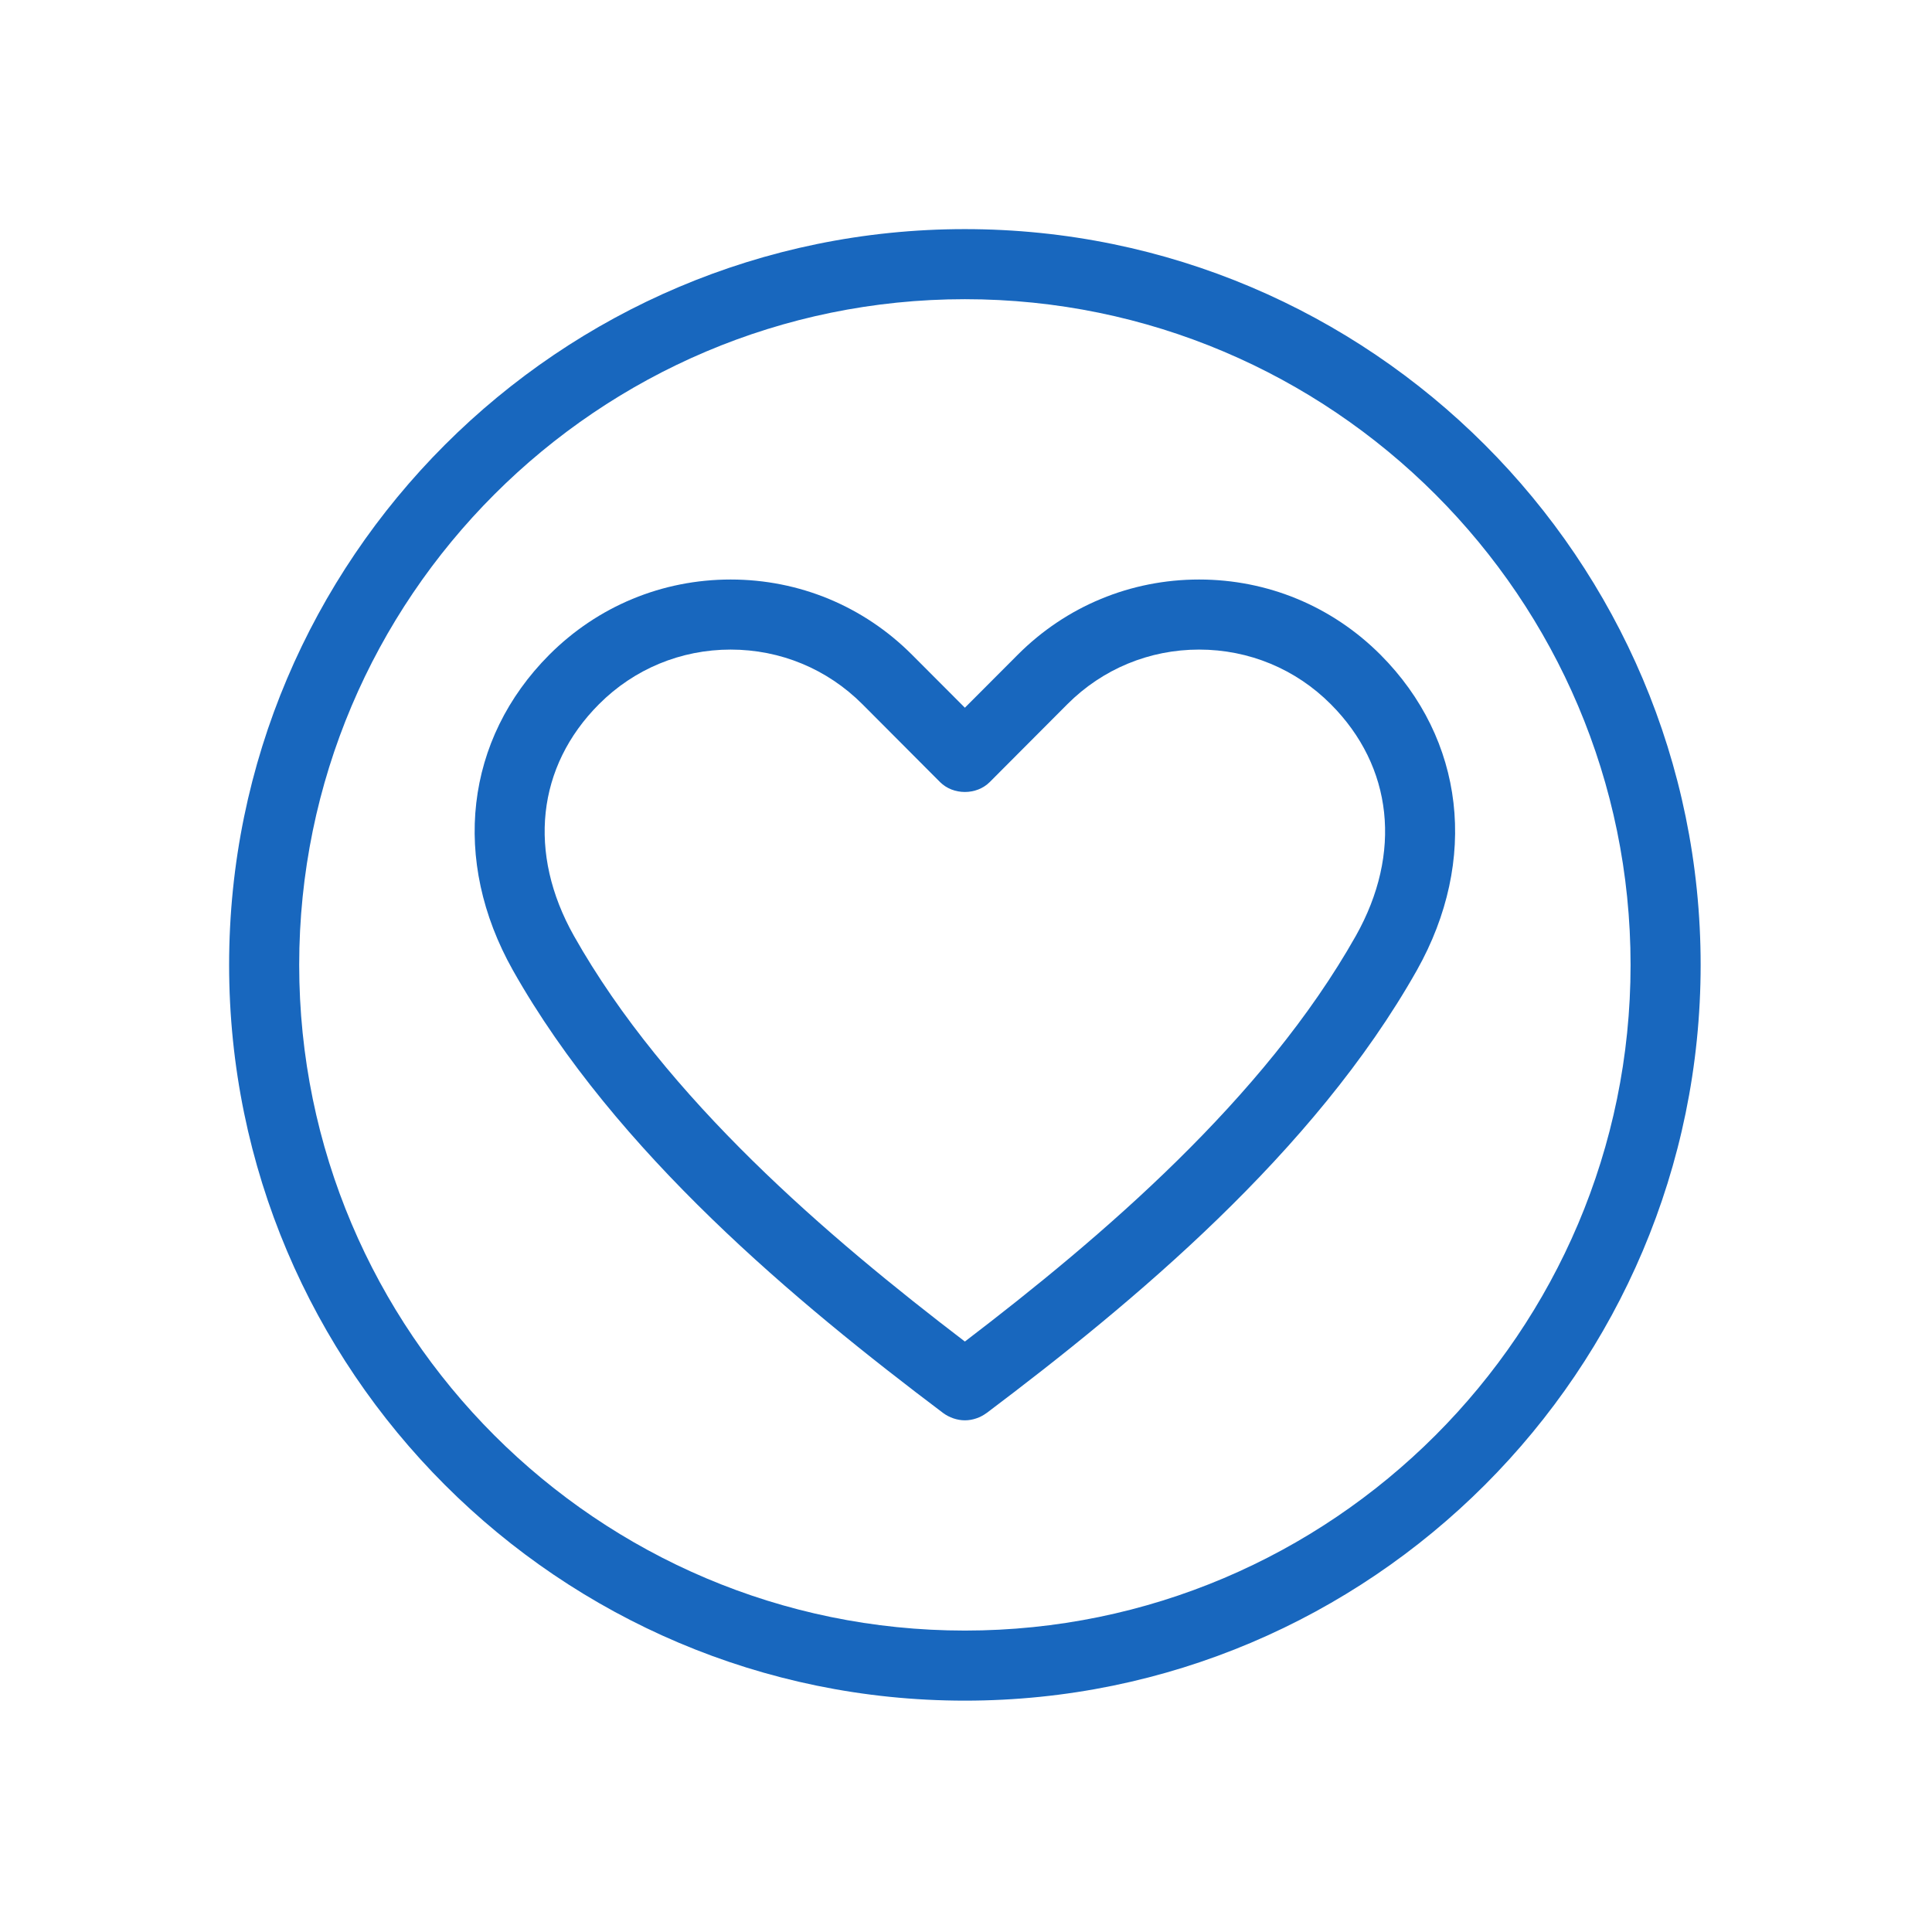
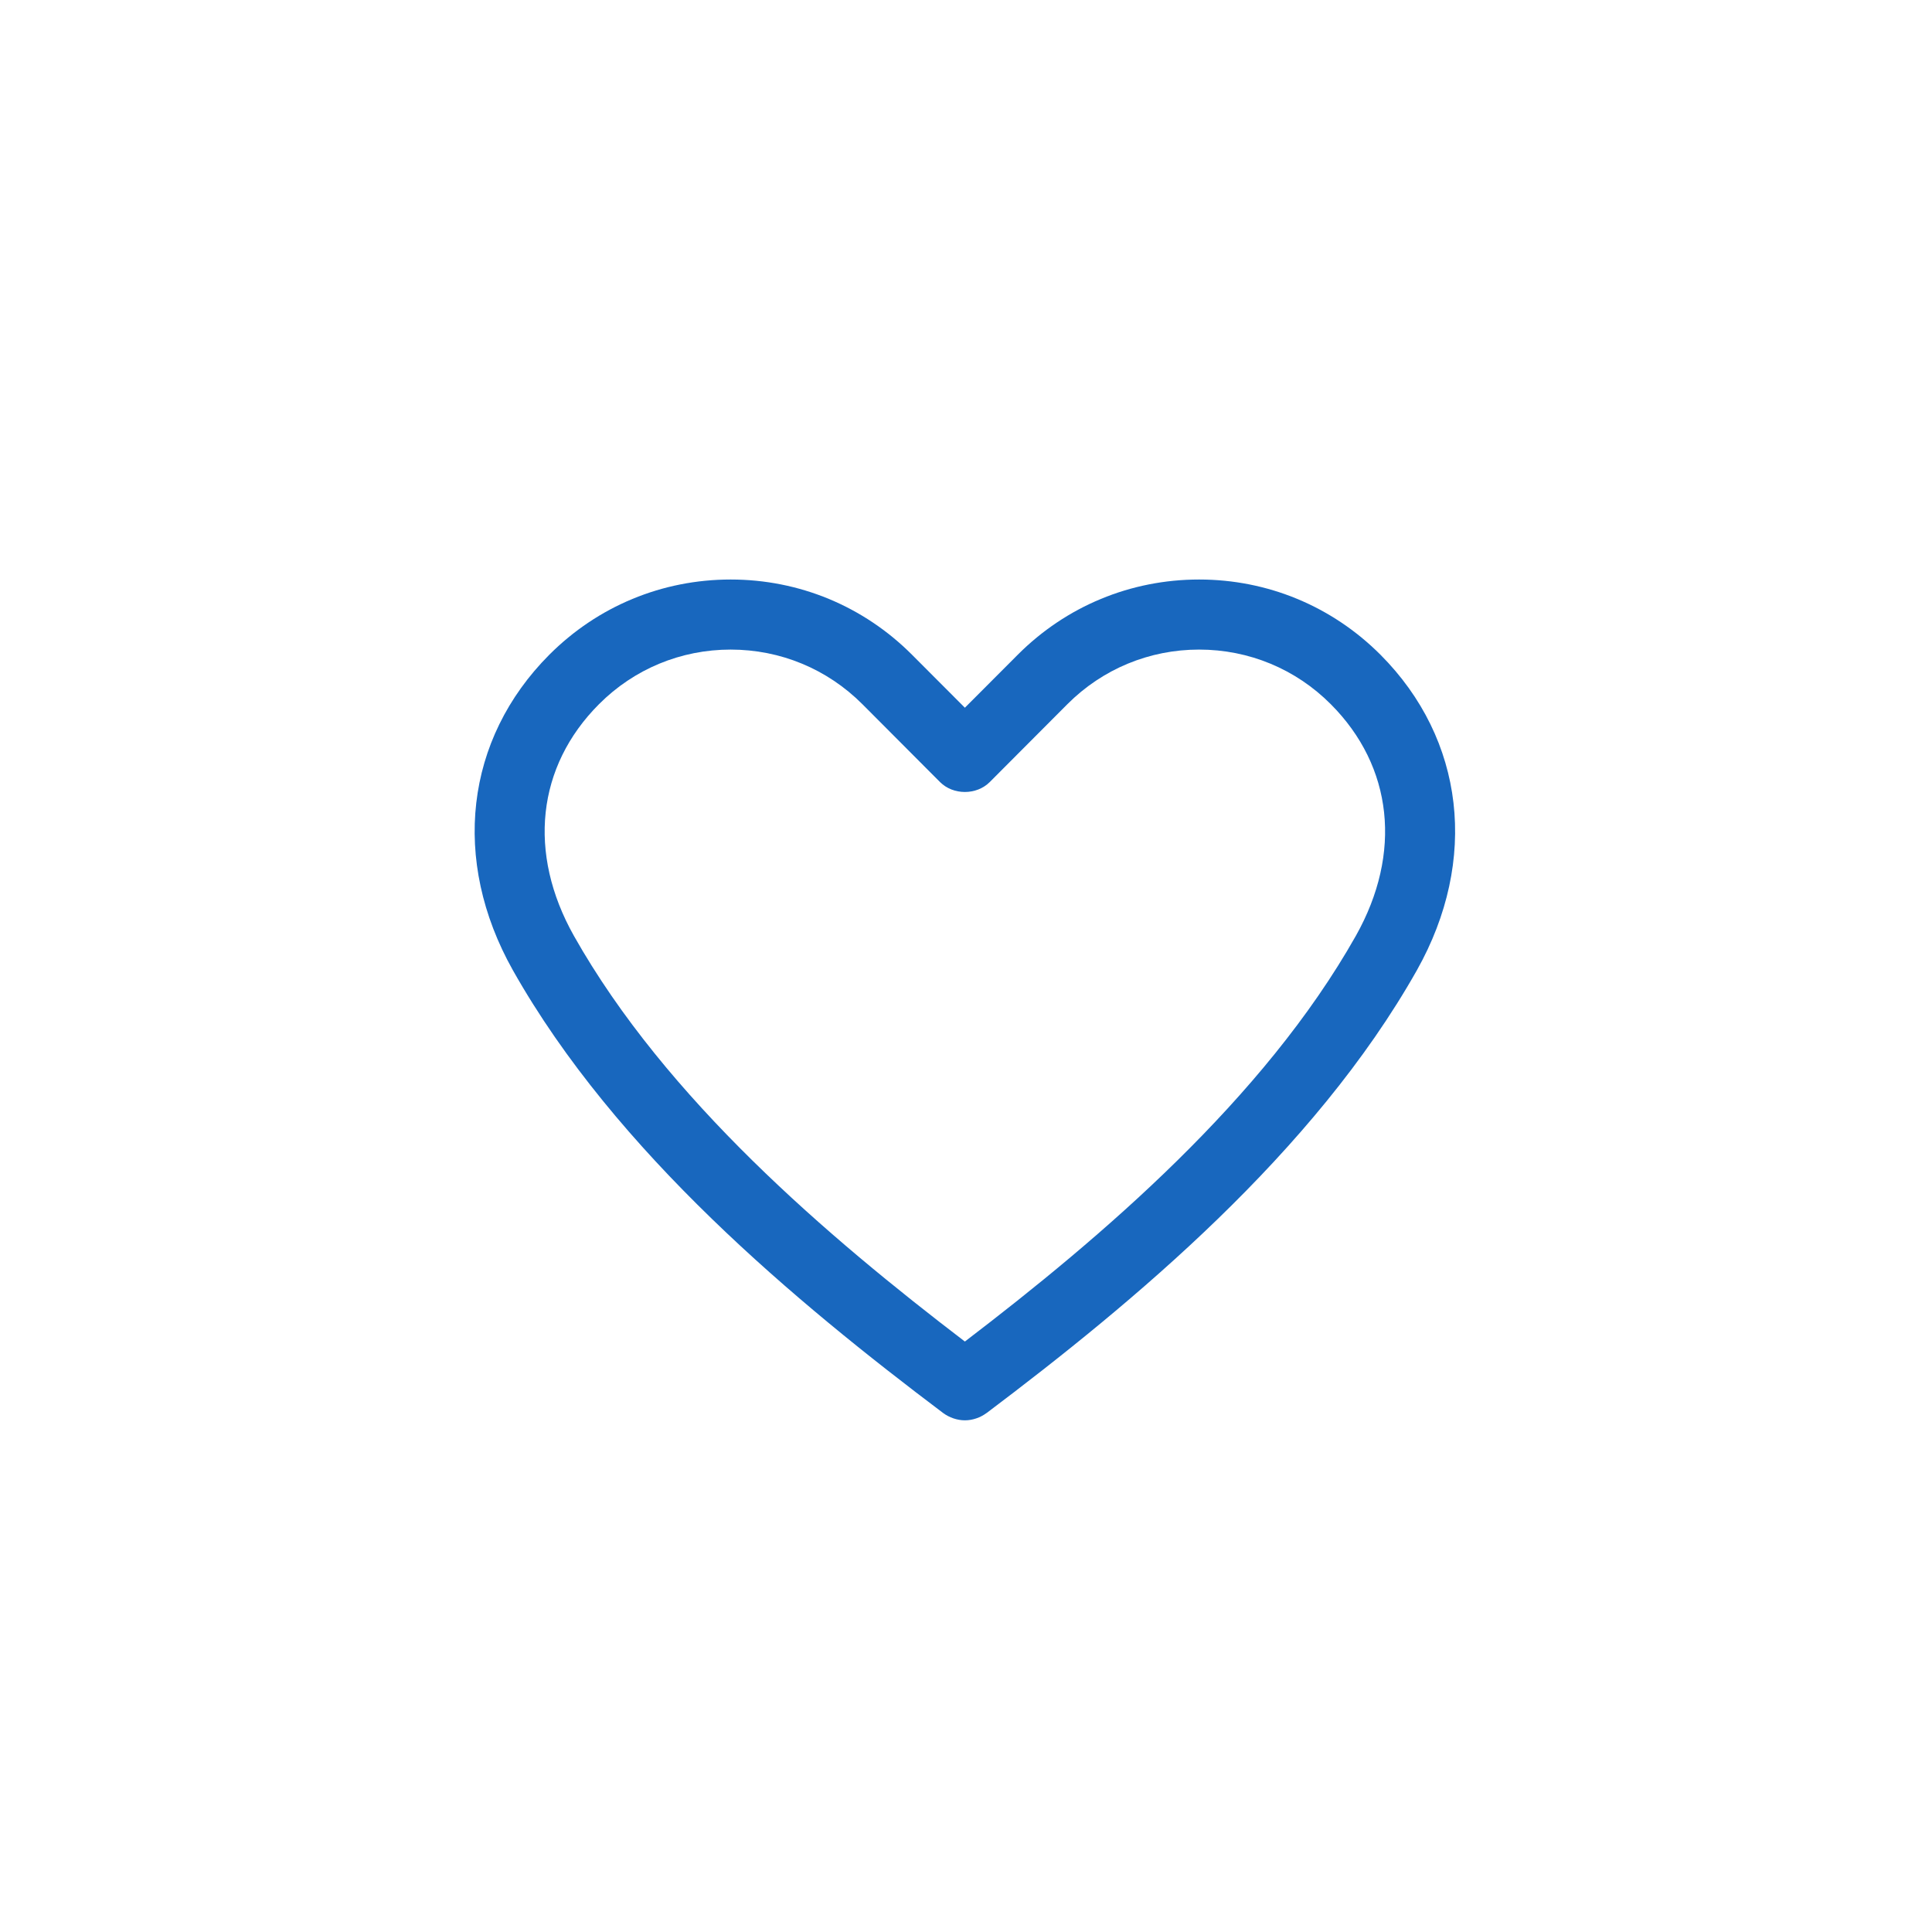
<svg xmlns="http://www.w3.org/2000/svg" width="1080" zoomAndPan="magnify" viewBox="0 0 810 810" height="1080" preserveAspectRatio="xMidYMid meet" version="1.2">
  <defs>
    <clipPath id="097a05a473">
-       <path d="M 96.215 96.215 L 713.465 96.215 L 713.465 713.465 L 96.215 713.465 Z M 96.215 96.215 " />
+       <path d="M 96.215 96.215 L 713.465 96.215 L 96.215 713.465 Z M 96.215 96.215 " />
    </clipPath>
  </defs>
  <g id="895e467b01">
    <g clip-rule="nonzero" clip-path="url(#097a05a473)">
-       <path style=" stroke:none;fill-rule:nonzero;fill:#1867be;fill-opacity:1;" d="M 404.531 713.004 C 234.43 713.004 96.059 574.609 96.059 404.531 C 96.059 234.453 234.43 96.059 404.531 96.059 C 574.633 96.059 713.004 234.453 713.004 404.531 C 713.004 574.609 574.633 713.004 404.531 713.004 Z M 404.531 125.438 C 250.633 125.438 125.438 250.633 125.438 404.531 C 125.438 558.43 250.633 683.625 404.531 683.625 C 558.43 683.625 683.625 558.43 683.625 404.531 C 683.625 250.633 558.43 125.438 404.531 125.438 " />
-     </g>
+       </g>
    <path style=" stroke:none;fill-rule:nonzero;fill:#1867be;fill-opacity:1;" d="M 404.531 595.477 C 401.309 595.477 397.992 594.32 395.398 592.398 C 334.098 546.195 258.203 483.332 215.008 406.742 C 189.094 360.613 194.957 309.961 230.297 274.504 C 250.609 254.168 277.605 242.965 306.332 242.965 C 335.059 242.965 362.078 254.168 382.367 274.504 L 404.531 296.715 L 426.695 274.504 C 446.984 254.168 474.004 242.965 502.73 242.965 C 531.457 242.965 558.453 254.168 578.77 274.504 C 614.105 309.961 619.973 360.613 594.059 406.742 C 550.859 483.332 474.965 546.195 413.668 592.398 L 413.668 592.375 C 411.047 594.344 407.754 595.477 404.531 595.477 Z M 306.332 272.34 C 285.465 272.34 265.848 280.465 251.113 295.25 C 225.055 321.379 221.113 357.68 240.609 392.344 C 279.191 460.758 347.176 518.645 404.531 562.445 C 461.891 518.645 529.848 460.758 568.453 392.344 C 587.949 357.68 584.008 321.379 557.949 295.25 C 543.215 280.465 523.598 272.34 502.73 272.34 C 481.867 272.34 462.25 280.465 447.488 295.25 L 414.941 327.895 C 409.41 333.422 399.652 333.422 394.121 327.895 L 361.574 295.25 C 346.812 280.465 327.199 272.34 306.332 272.34 Z M 581.27 399.531 L 581.41 399.531 L 581.27 399.531 " />
  </g>
</svg>